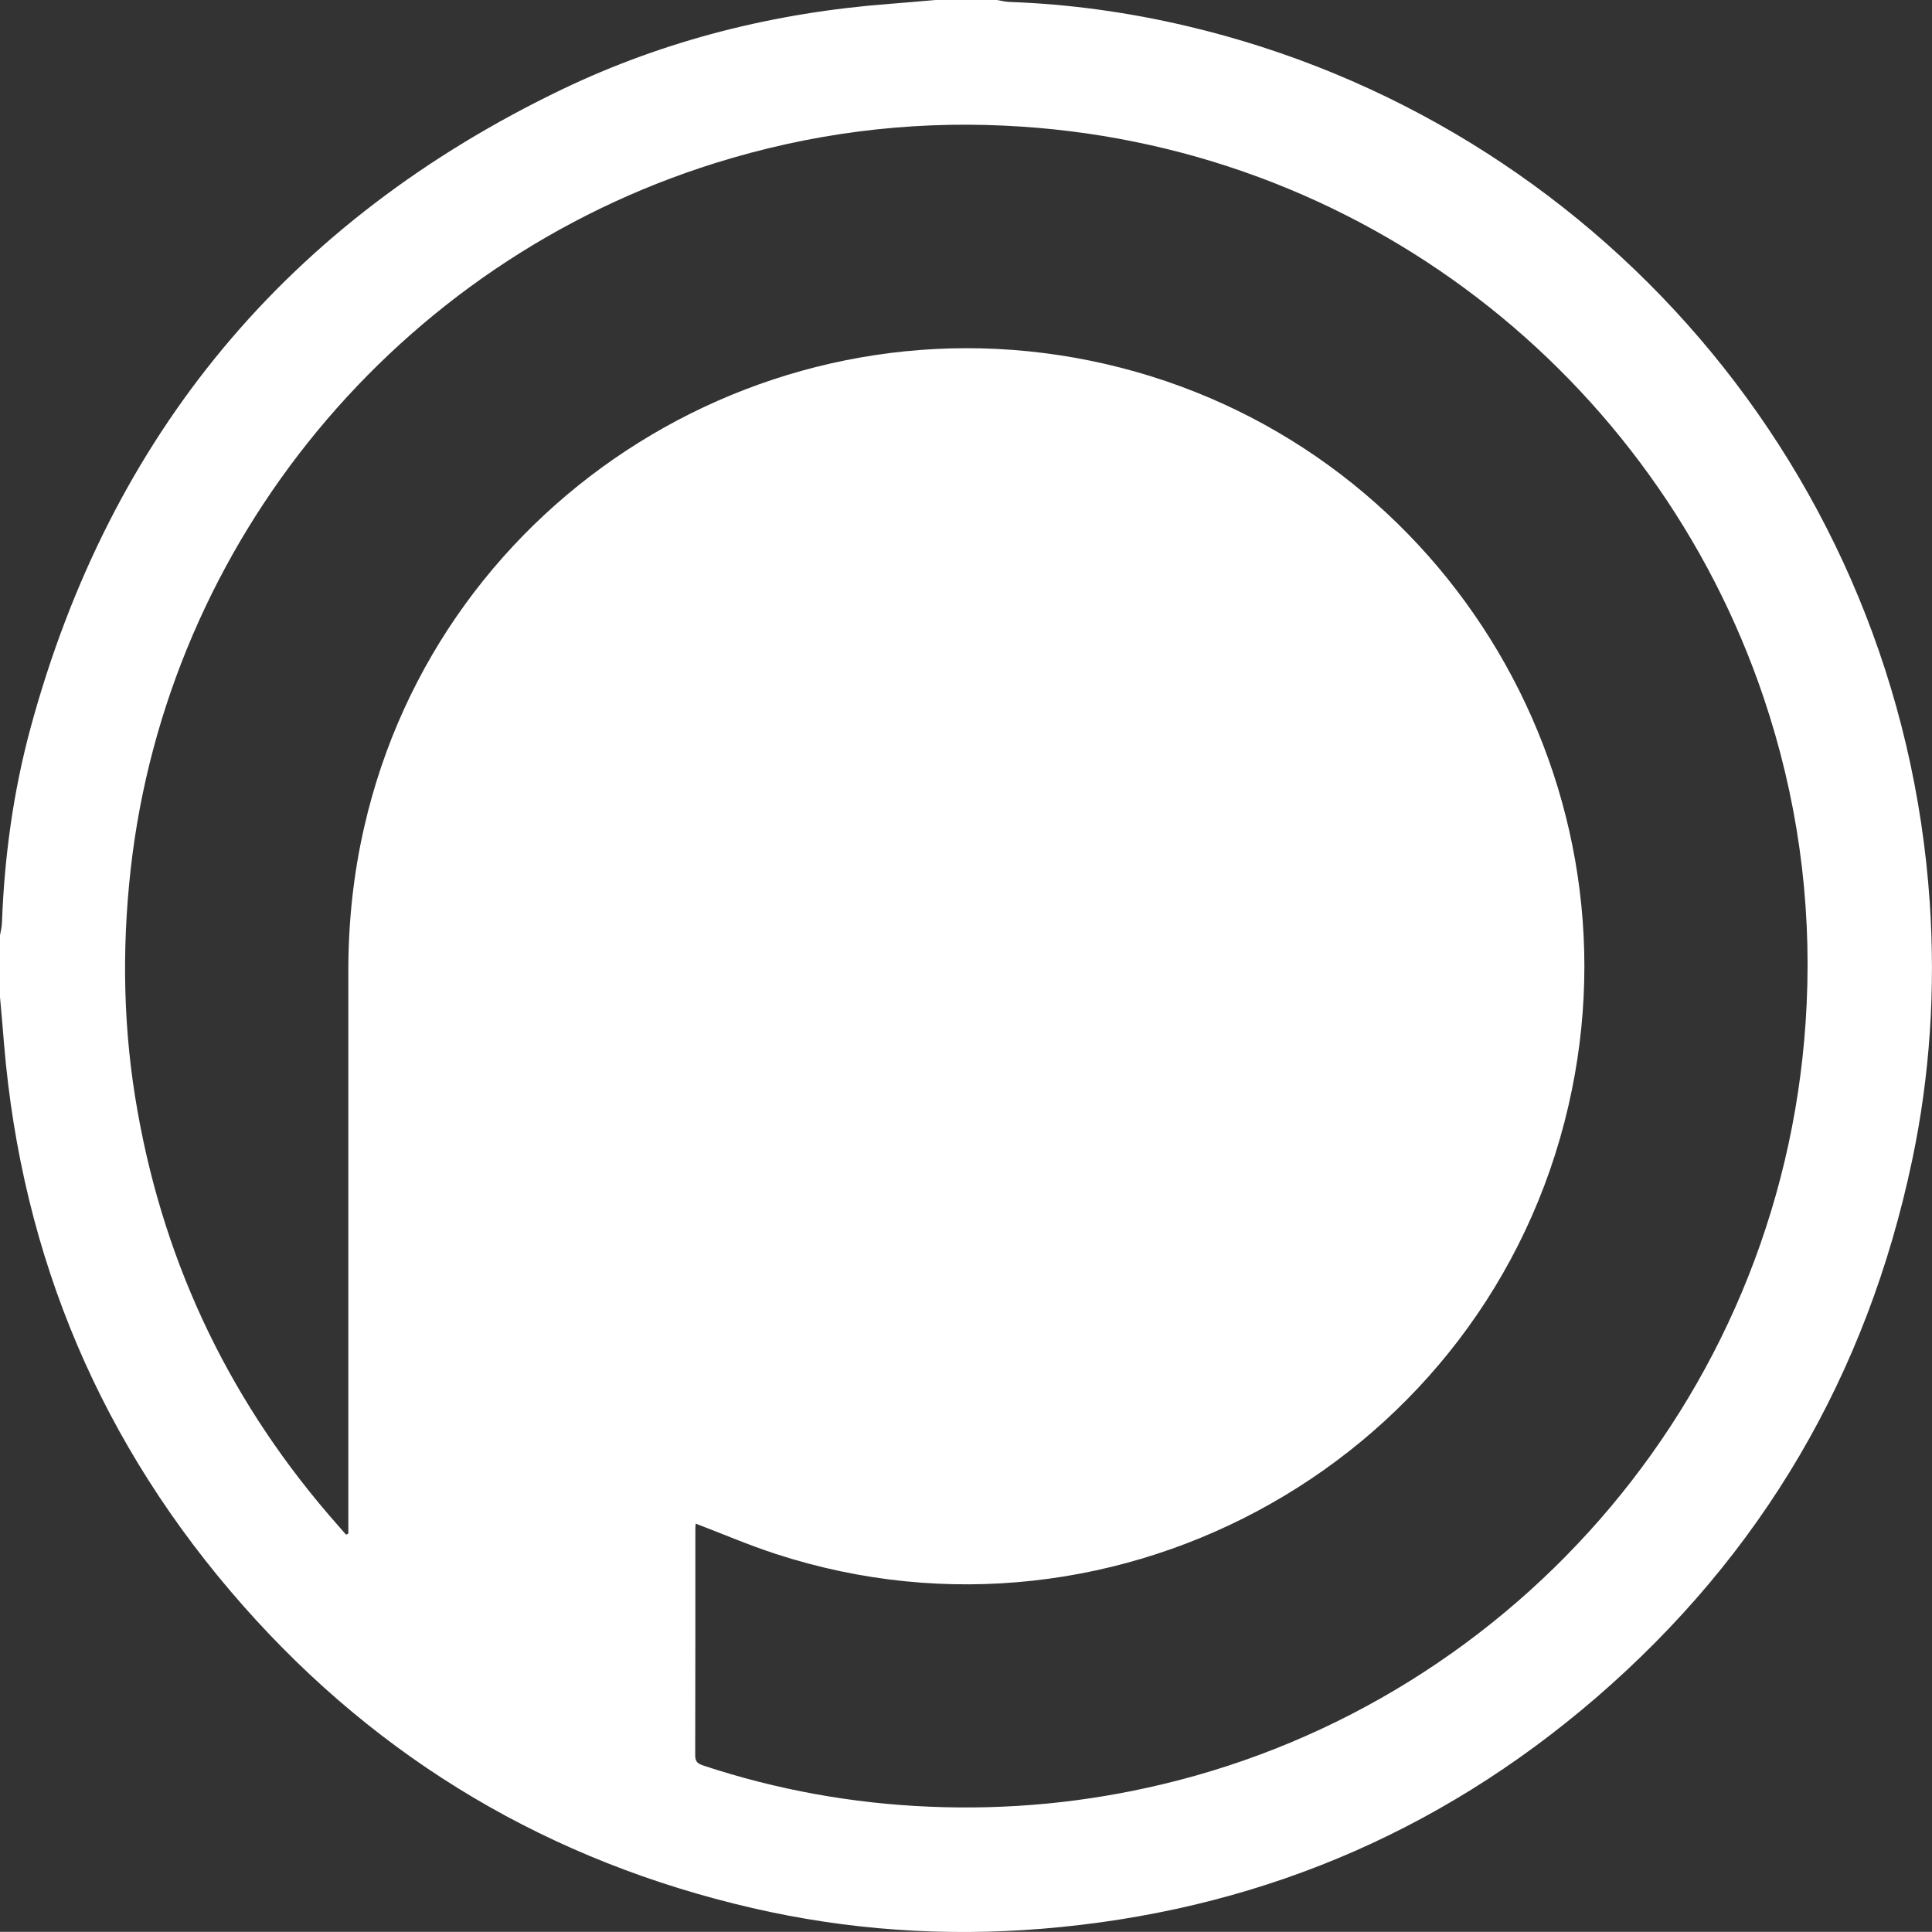
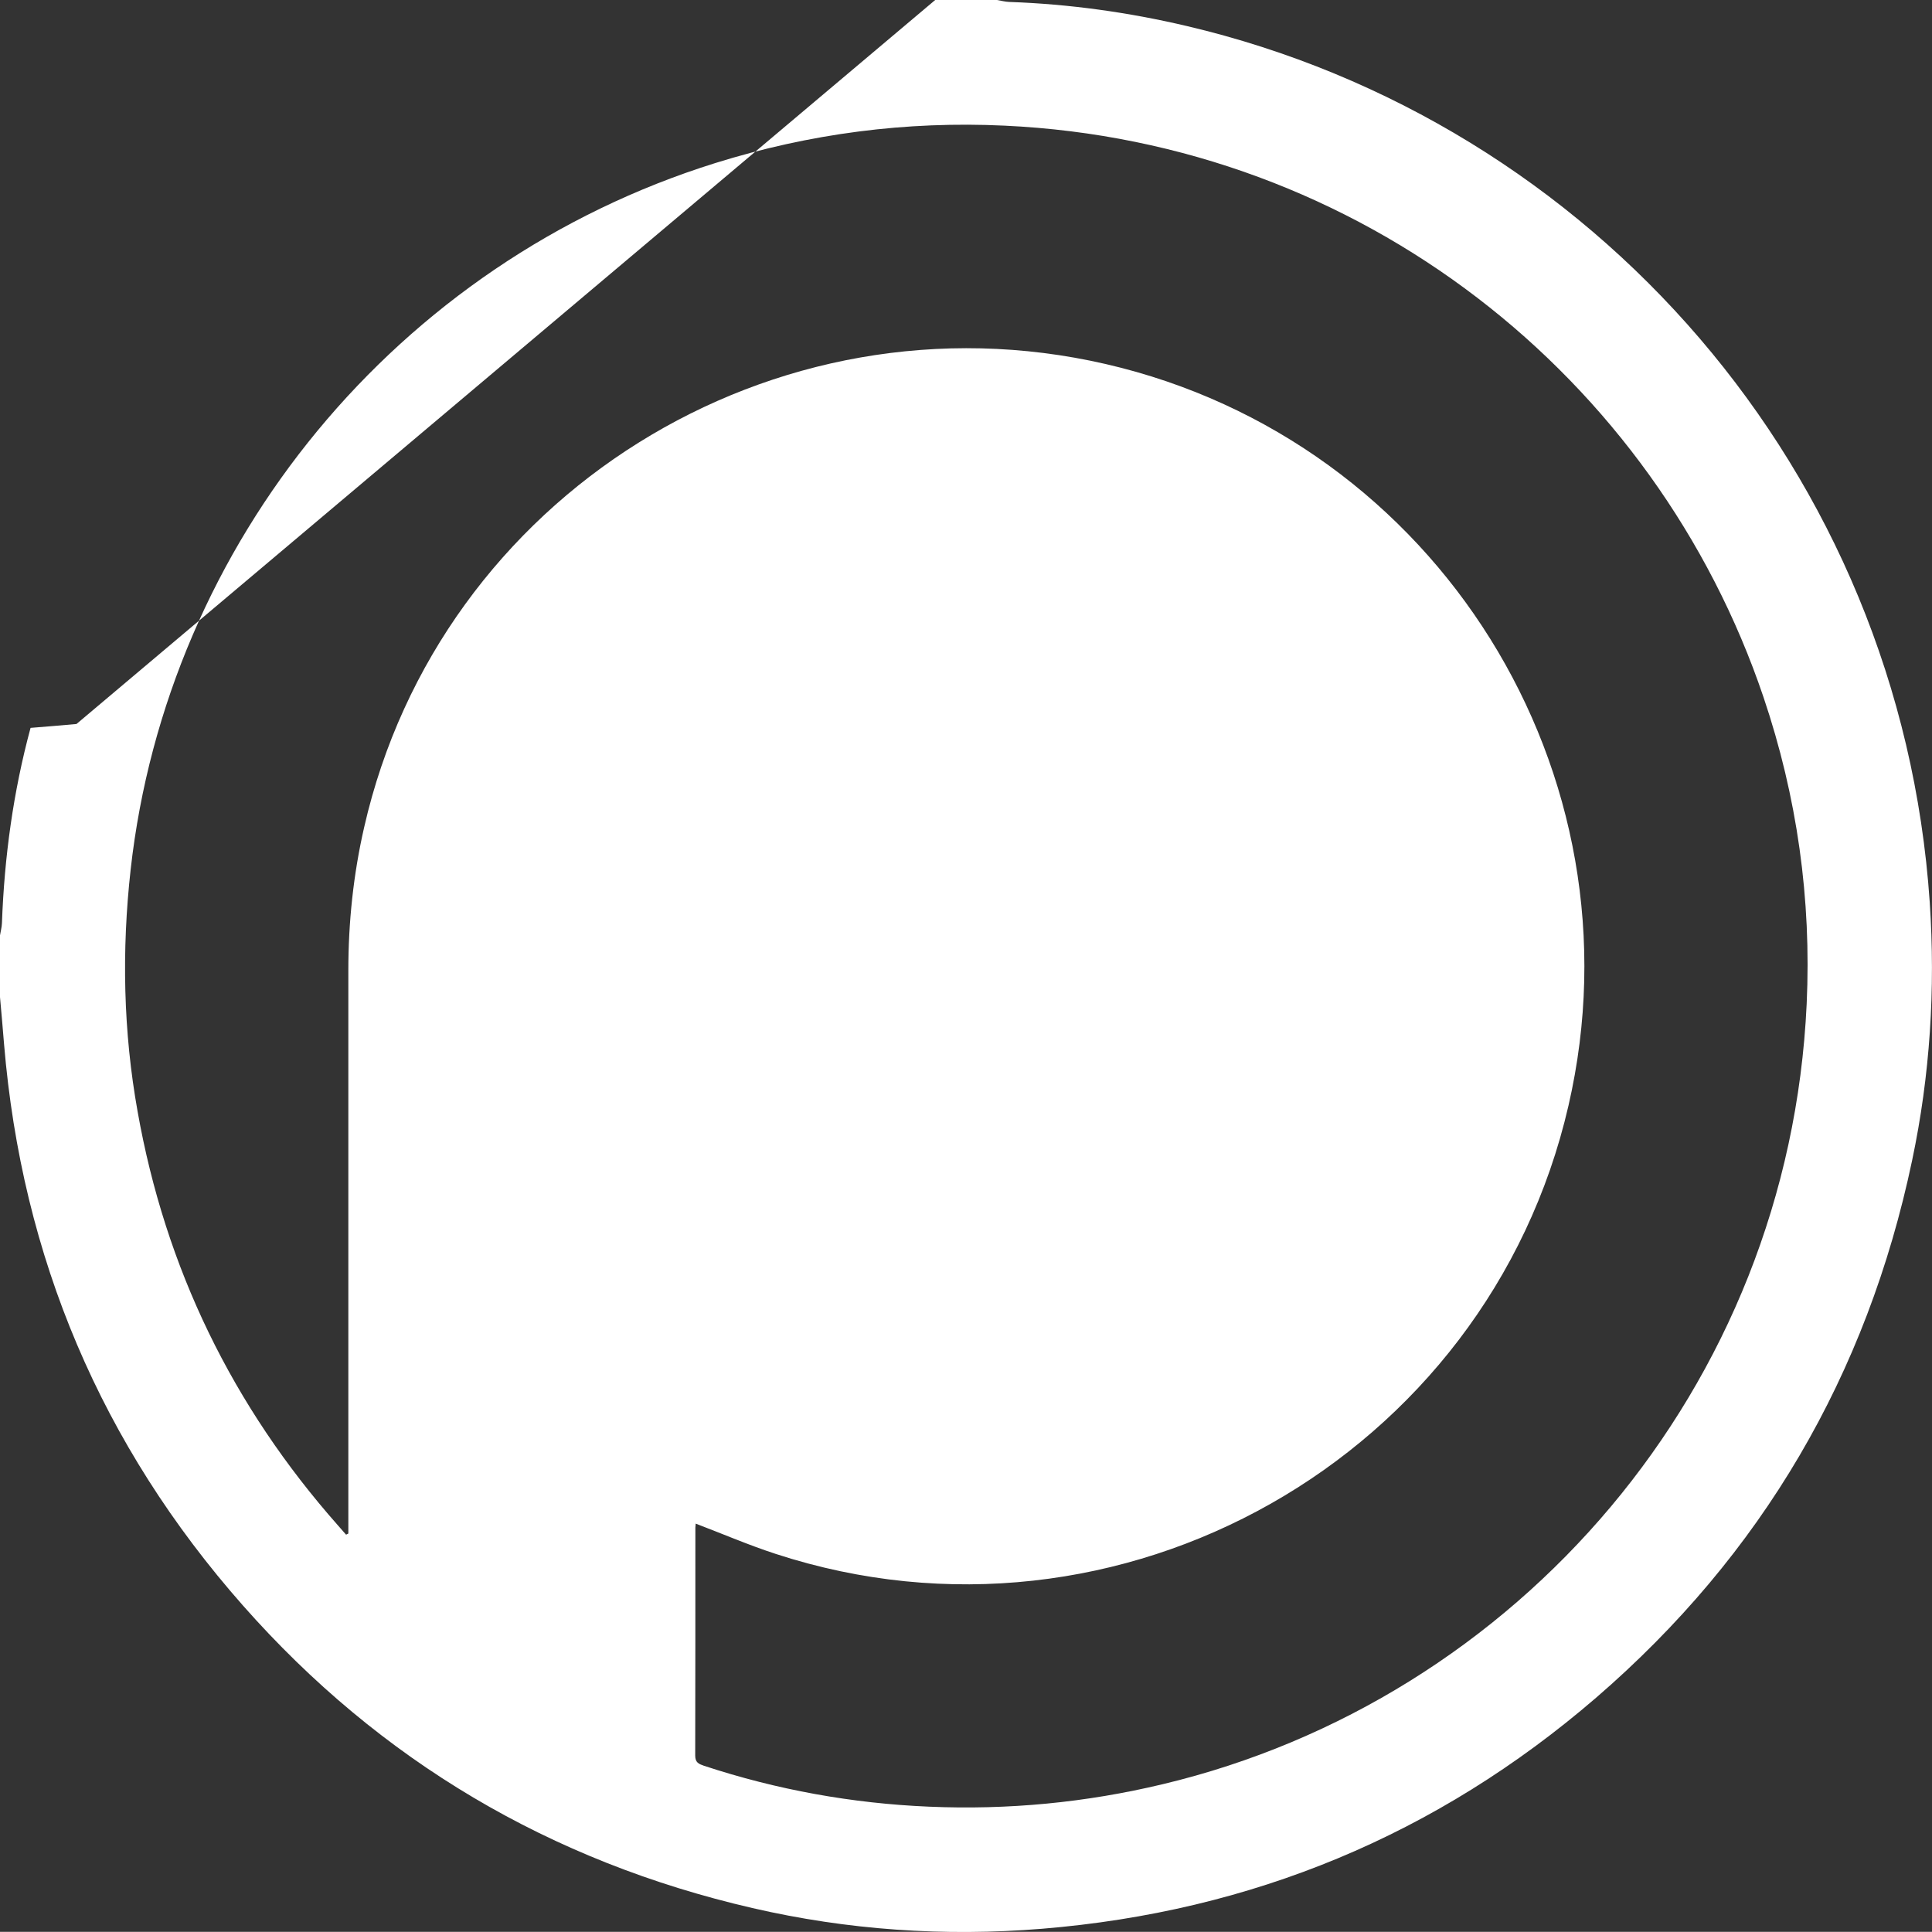
<svg xmlns="http://www.w3.org/2000/svg" id="Layer_2" viewBox="0 0 119.47 119.46">
  <rect x="0" y="0" width="119.47" height="119.46" fill="#333333" stroke="none" />
  <defs>
    <style>.cls-1{fill:#fff;}</style>
  </defs>
  <g id="Layer_2-2">
-     <path class="cls-1" d="M57.83,0c1.27,0,2.55,0,3.82,0,.25.04.5.11.76.12,3.71.13,7.37.64,10.98,1.49,25.12,5.91,44.13,27.53,45.94,54.18.36,5.37.02,10.71-1.09,15.97-2.79,13.26-9.29,24.38-19.55,33.23-9.84,8.48-21.29,13.22-34.26,14.28-6.04.49-12.01.08-17.9-1.28-12.48-2.88-23.02-9.1-31.49-18.69C6.27,89.37,1.35,77.76.25,64.56c-.08-.97-.16-1.94-.25-2.9,0-1.27,0-2.55,0-3.82.04-.25.11-.5.12-.76.15-4.09.7-8.12,1.77-12.07C6.82,26.85,17.8,13.68,34.75,5.53,41.13,2.47,47.92.78,54.99.24c.95-.07,1.9-.16,2.84-.24ZM43.02,94.22c0,.09-.02.16-.02.24,0,4.7,0,9.4-.01,14.1,0,.44.23.52.54.63,4.52,1.49,9.17,2.33,13.92,2.53,4.87.21,9.69-.25,14.45-1.39,21.89-5.22,38.72-24.45,39.82-48.25.3-6.48-.59-12.81-2.67-18.97-6.68-19.78-24.89-34.31-46.92-35.34-6.09-.29-12.06.49-17.89,2.31C24.55,16.23,10.34,33.55,8.08,53.76c-.56,5.02-.46,10.02.43,14.98,1.72,9.69,5.87,18.22,12.4,25.6.16.19.33.37.49.56.05-.02.09-.05.14-.07v-.69c0-11.37,0-22.74,0-34.11,0-3,.31-5.96.98-8.88,4.67-20.49,25.3-33.37,45.85-28.64,20.52,4.73,33.36,25.3,28.62,45.86-5.01,21.77-27.78,34.65-49.02,27.72-1.66-.54-3.26-1.23-4.94-1.87Z" />
+     <path class="cls-1" d="M57.83,0c1.27,0,2.55,0,3.82,0,.25.04.5.11.76.12,3.71.13,7.37.64,10.98,1.49,25.12,5.91,44.13,27.53,45.94,54.18.36,5.37.02,10.71-1.09,15.97-2.79,13.26-9.29,24.38-19.55,33.23-9.84,8.48-21.29,13.22-34.26,14.28-6.04.49-12.01.08-17.9-1.28-12.48-2.88-23.02-9.1-31.49-18.69C6.27,89.37,1.35,77.76.25,64.56c-.08-.97-.16-1.94-.25-2.9,0-1.27,0-2.55,0-3.82.04-.25.11-.5.12-.76.15-4.09.7-8.12,1.77-12.07c.95-.07,1.9-.16,2.84-.24ZM43.02,94.22c0,.09-.02.16-.02.24,0,4.7,0,9.4-.01,14.1,0,.44.23.52.54.63,4.52,1.49,9.17,2.33,13.92,2.53,4.87.21,9.69-.25,14.45-1.39,21.89-5.22,38.72-24.45,39.82-48.25.3-6.48-.59-12.81-2.67-18.97-6.68-19.78-24.89-34.31-46.92-35.34-6.09-.29-12.06.49-17.89,2.31C24.55,16.23,10.34,33.55,8.08,53.76c-.56,5.02-.46,10.02.43,14.98,1.72,9.69,5.87,18.22,12.4,25.6.16.19.33.37.49.56.05-.02.09-.05.14-.07v-.69c0-11.37,0-22.74,0-34.11,0-3,.31-5.96.98-8.88,4.67-20.49,25.3-33.37,45.85-28.64,20.52,4.73,33.36,25.3,28.62,45.86-5.01,21.77-27.78,34.65-49.02,27.72-1.66-.54-3.26-1.23-4.94-1.87Z" />
  </g>
</svg>